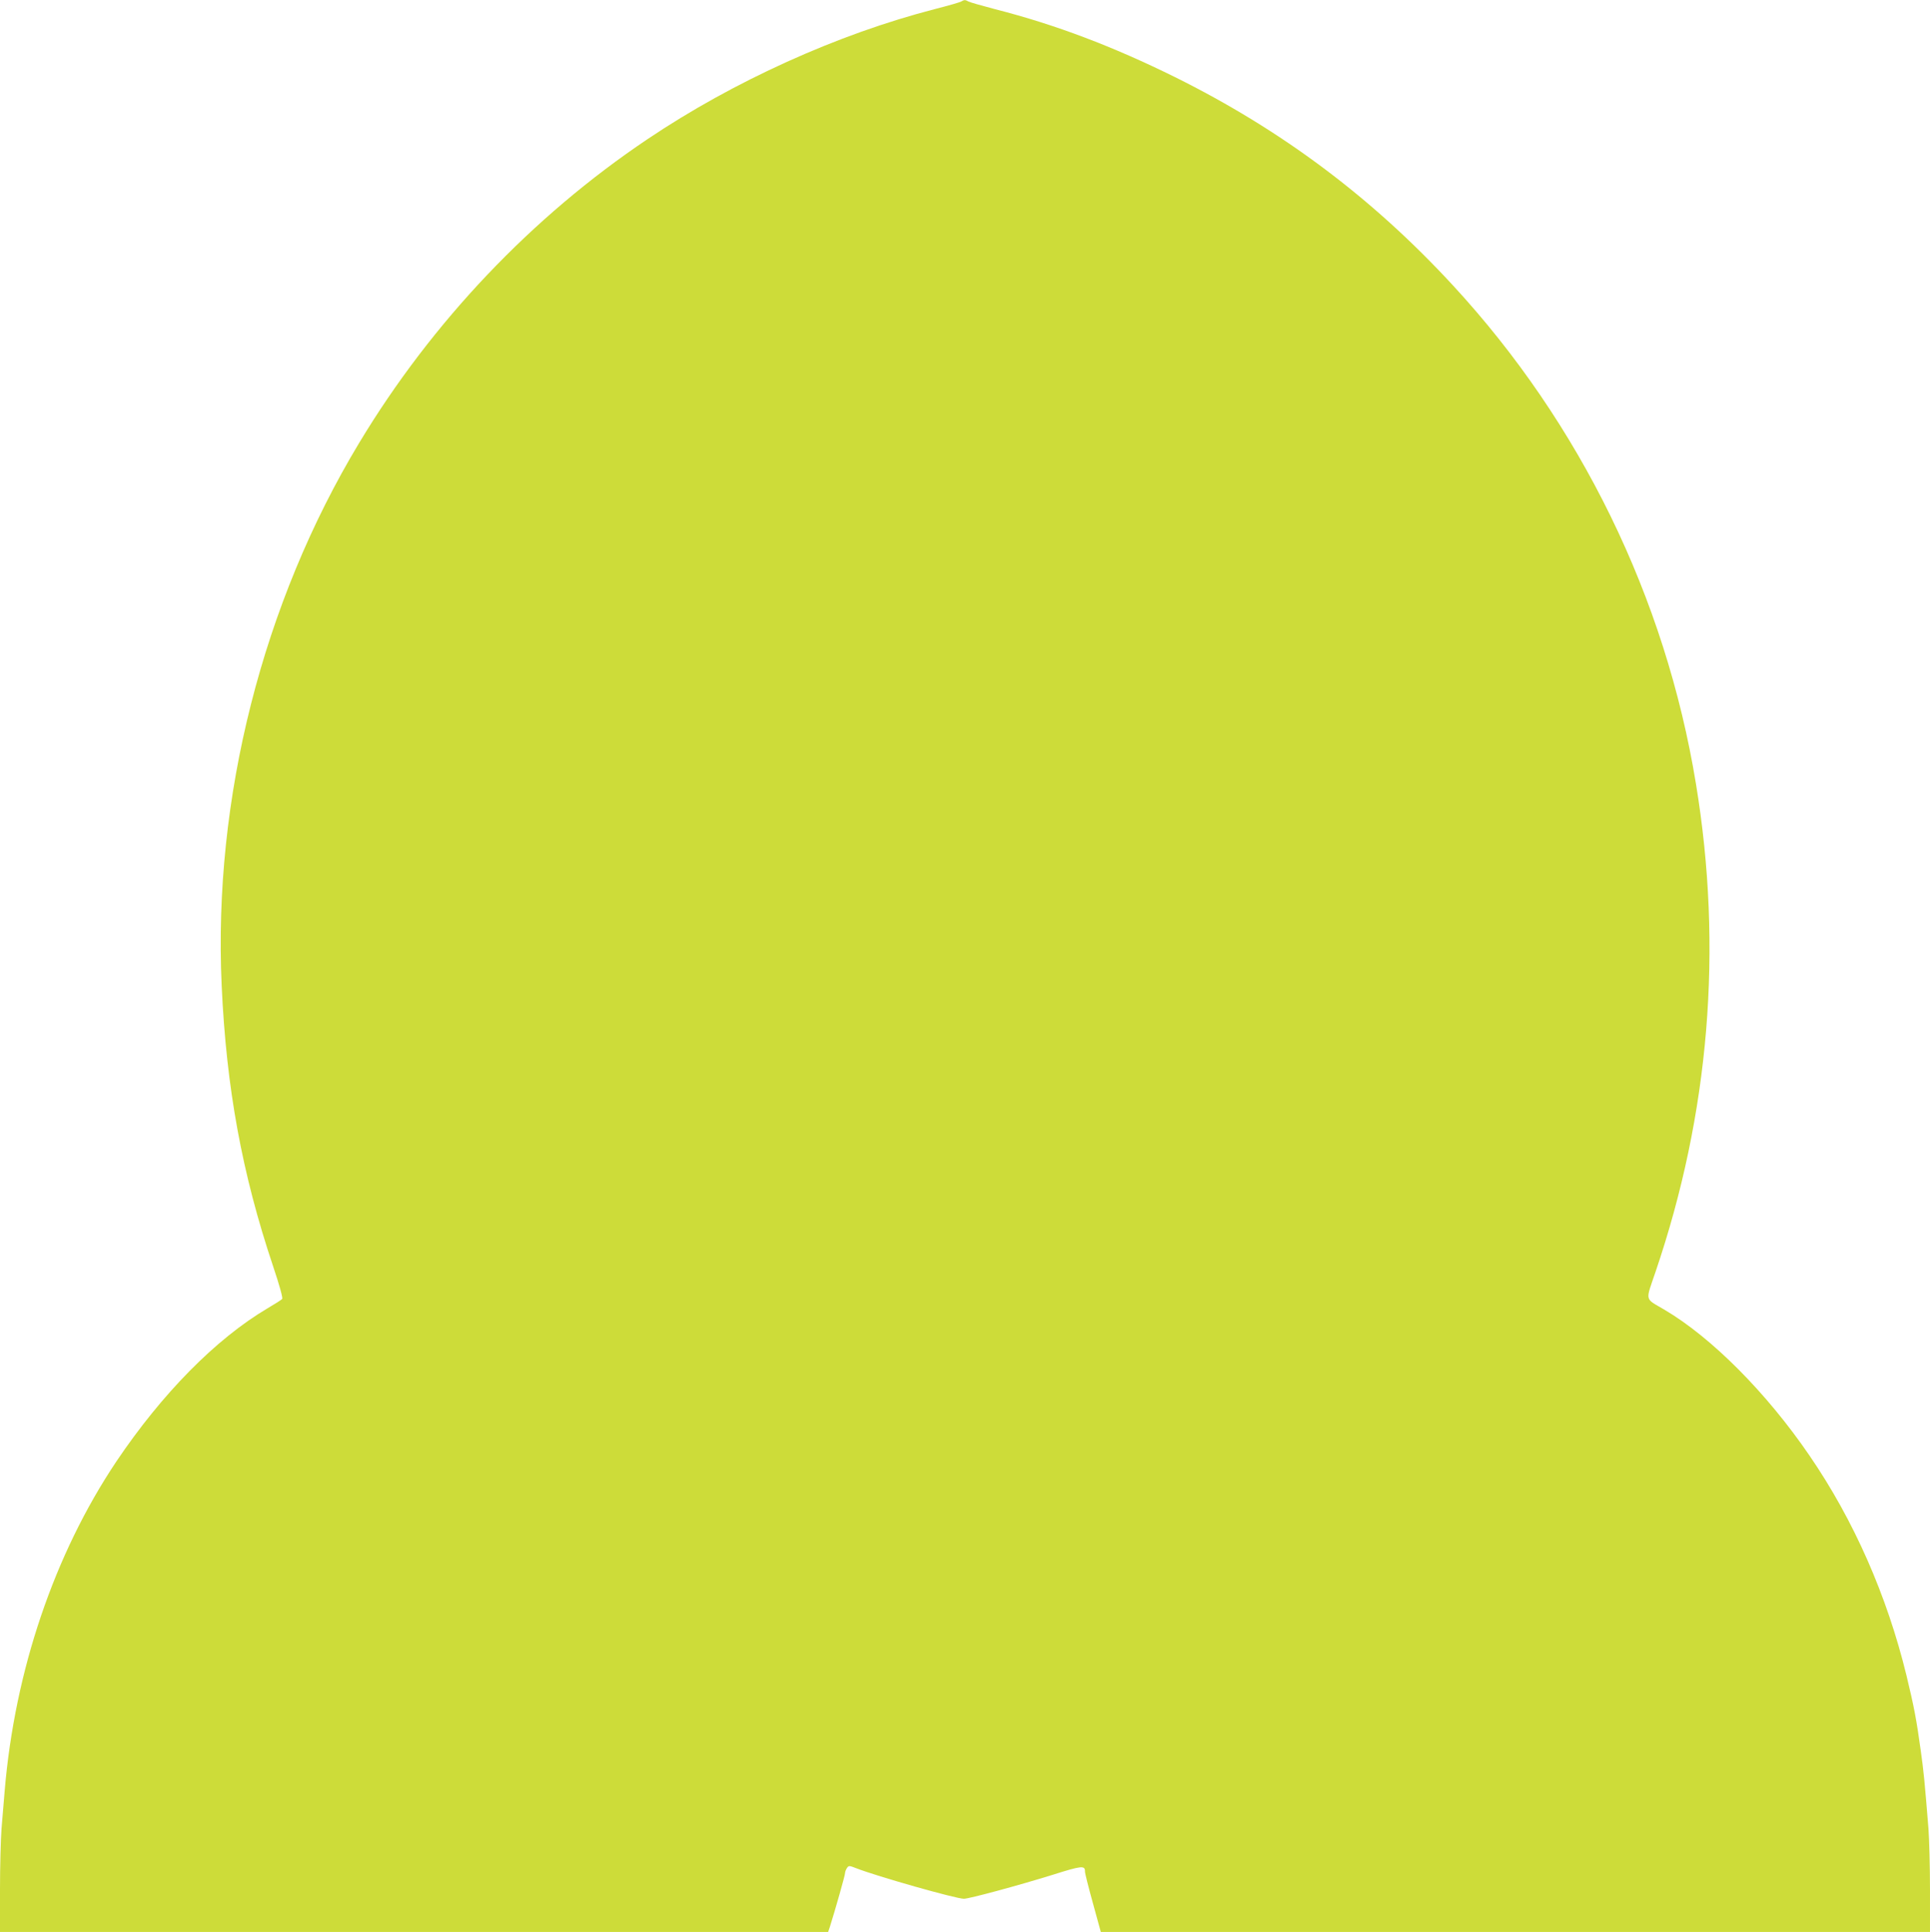
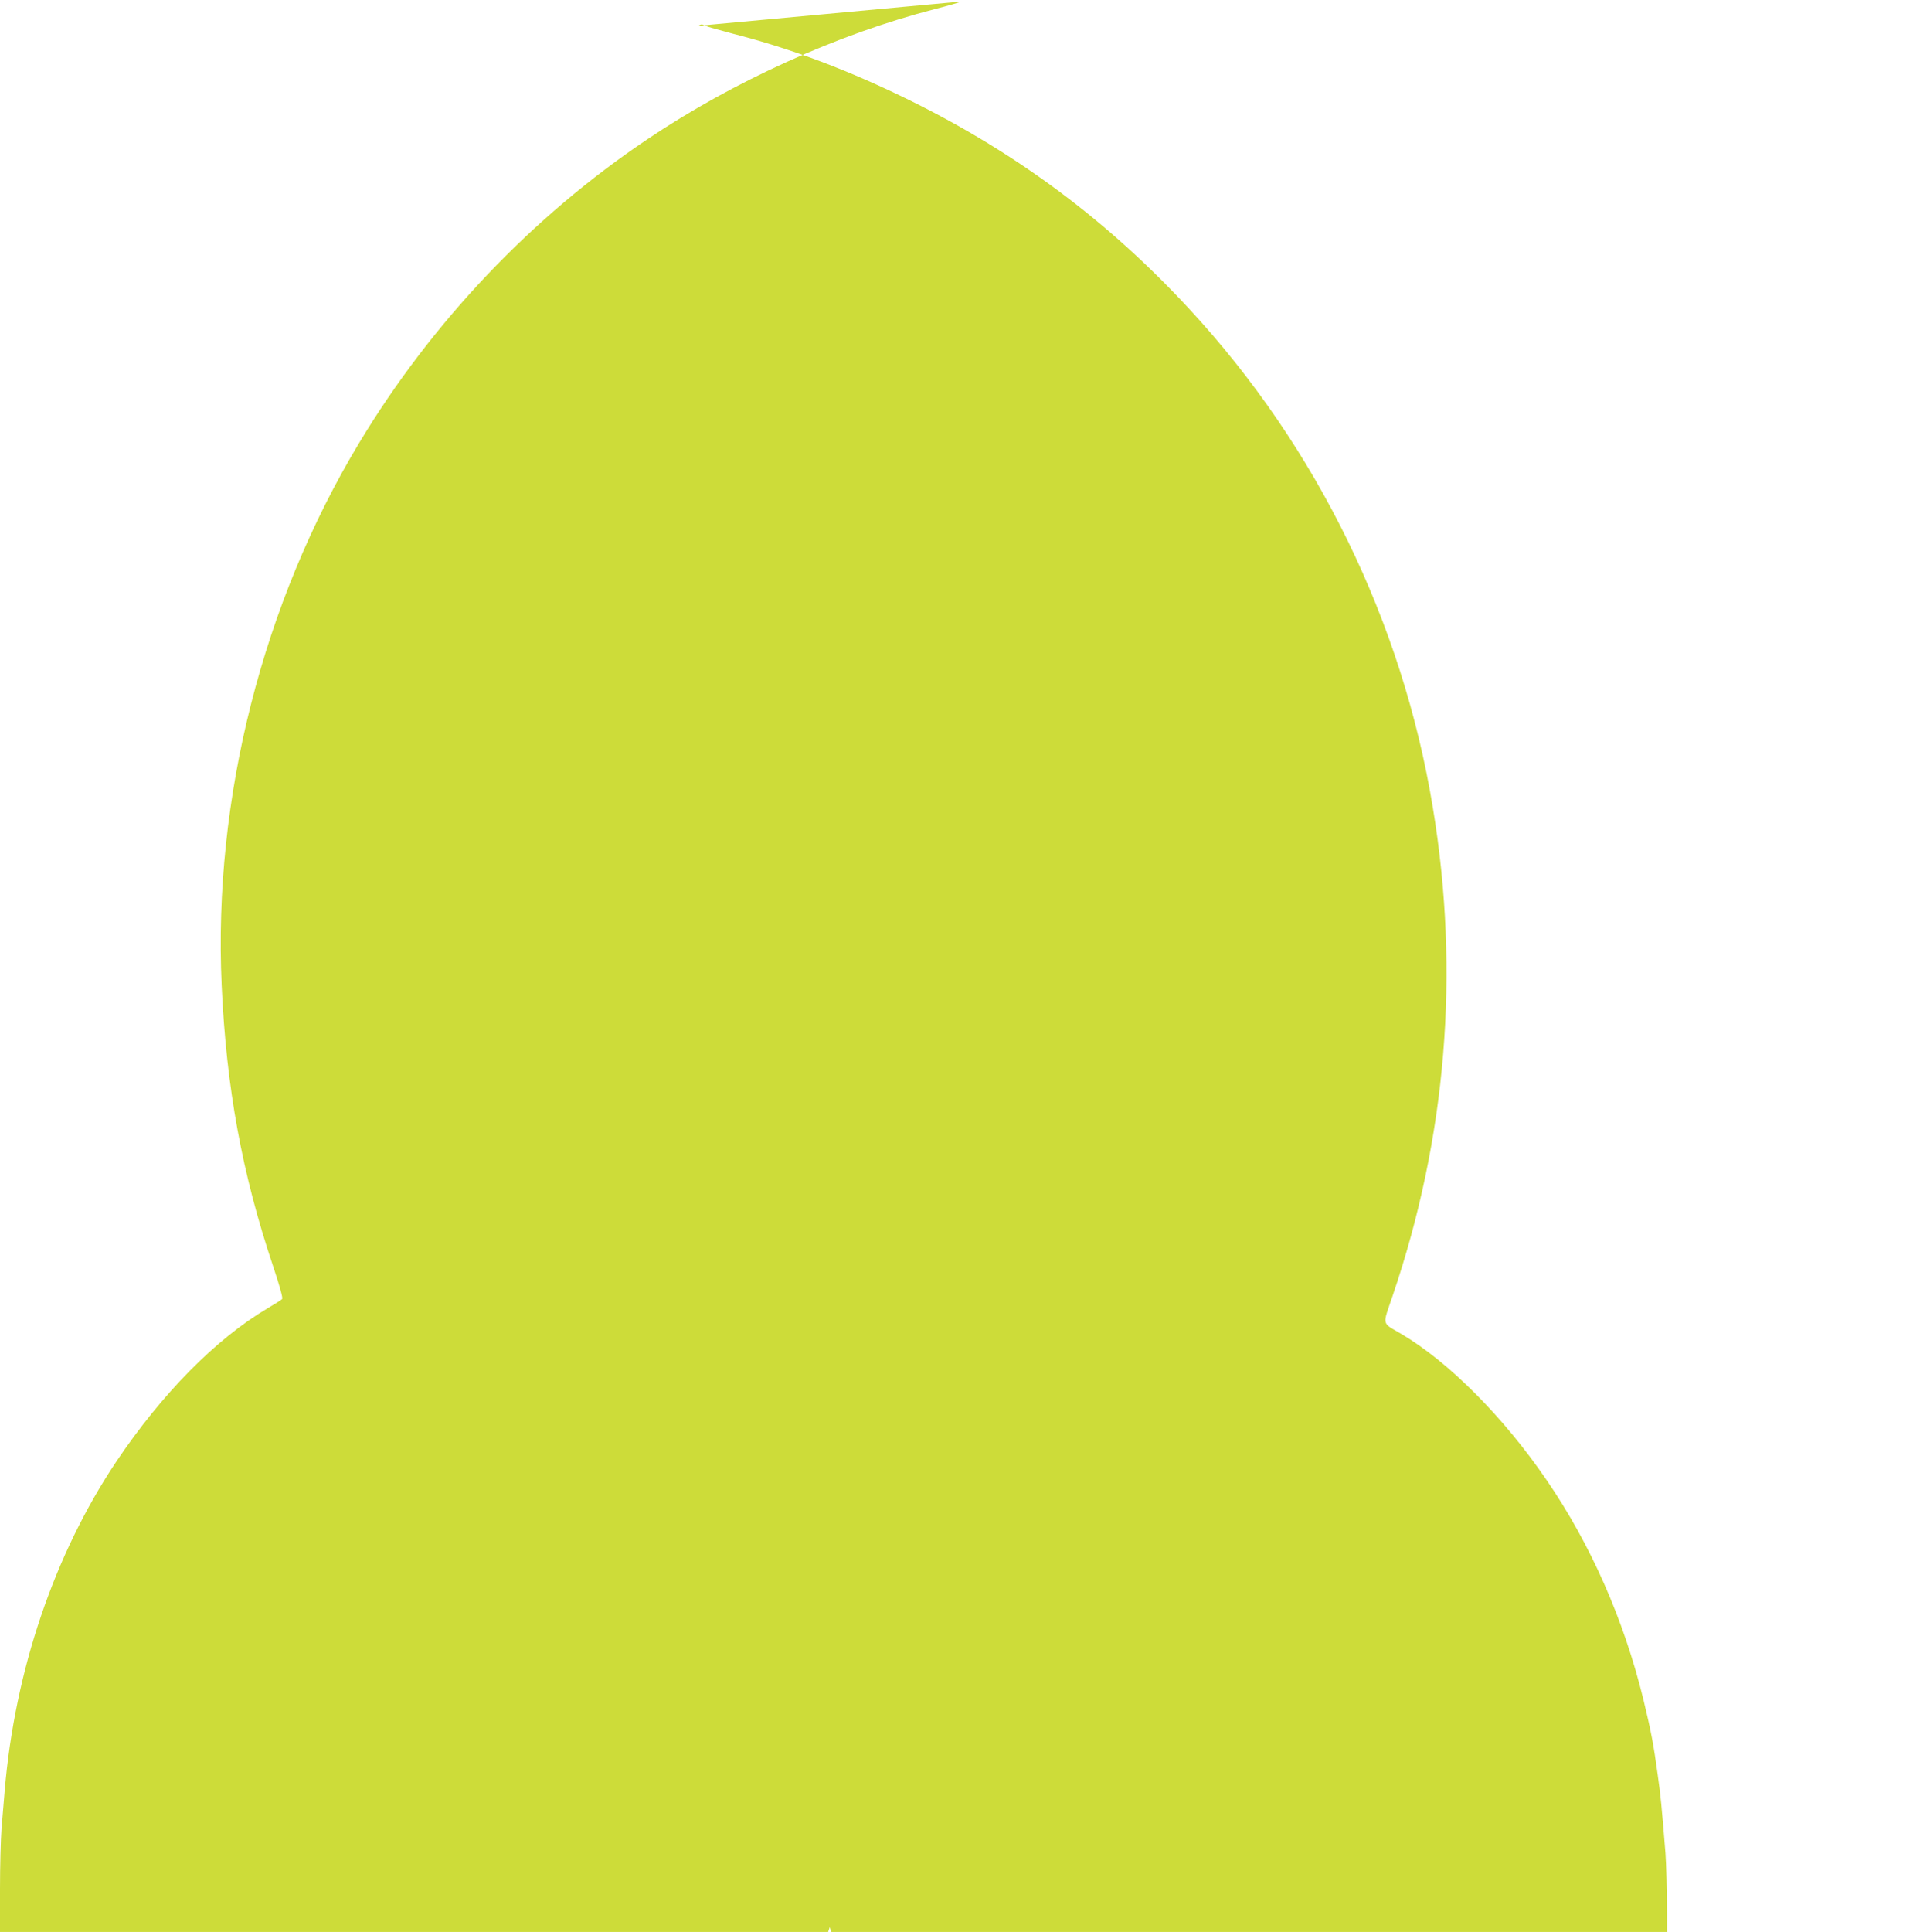
<svg xmlns="http://www.w3.org/2000/svg" version="1.0" width="1279pt" height="1280pt" viewBox="0 0 1279 1280" preserveAspectRatio="xMidYMid meet">
  <g transform="translate(0,1280) scale(0.1,-0.1)" fill="#cddc39" stroke="none">
-     <path d="M6370 12790 c-8 -5 -87 -28 -174 -50 -644 -166 -1334 -478 -1905 -862 -767 -515 -1428 -1211 -1910 -2011 -641 -1063 -969 -2358 -912 -3597 31 -680 135 -1246 341 -1860 43 -128 65 -209 60 -216 -5 -6 -49 -34 -97 -62 -343 -203 -700 -566 -1002 -1015 -411 -614 -673 -1386 -740 -2182 -6 -71 -15 -185 -21 -252 -5 -67 -10 -248 -10 -402 l0 -281 2744 0 2744 0 11 32 c37 117 101 343 101 357 0 9 6 25 13 35 12 17 15 16 62 -2 135 -53 660 -202 713 -202 35 0 364 89 589 159 190 60 214 63 213 22 -1 -9 23 -103 52 -208 l53 -193 2748 0 2747 0 0 281 c0 154 -5 335 -10 402 -26 322 -32 382 -51 517 -28 204 -44 289 -95 500 -129 528 -348 1027 -643 1457 -285 417 -650 783 -963 967 -131 77 -124 51 -57 249 357 1049 448 2142 268 3234 -202 1233 -766 2388 -1611 3303 -535 580 -1135 1029 -1843 1380 -409 202 -790 347 -1190 449 -88 23 -168 46 -177 51 -21 12 -28 12 -48 0z" />
+     <path d="M6370 12790 c-8 -5 -87 -28 -174 -50 -644 -166 -1334 -478 -1905 -862 -767 -515 -1428 -1211 -1910 -2011 -641 -1063 -969 -2358 -912 -3597 31 -680 135 -1246 341 -1860 43 -128 65 -209 60 -216 -5 -6 -49 -34 -97 -62 -343 -203 -700 -566 -1002 -1015 -411 -614 -673 -1386 -740 -2182 -6 -71 -15 -185 -21 -252 -5 -67 -10 -248 -10 -402 l0 -281 2744 0 2744 0 11 32 l53 -193 2748 0 2747 0 0 281 c0 154 -5 335 -10 402 -26 322 -32 382 -51 517 -28 204 -44 289 -95 500 -129 528 -348 1027 -643 1457 -285 417 -650 783 -963 967 -131 77 -124 51 -57 249 357 1049 448 2142 268 3234 -202 1233 -766 2388 -1611 3303 -535 580 -1135 1029 -1843 1380 -409 202 -790 347 -1190 449 -88 23 -168 46 -177 51 -21 12 -28 12 -48 0z" />
  </g>
</svg>